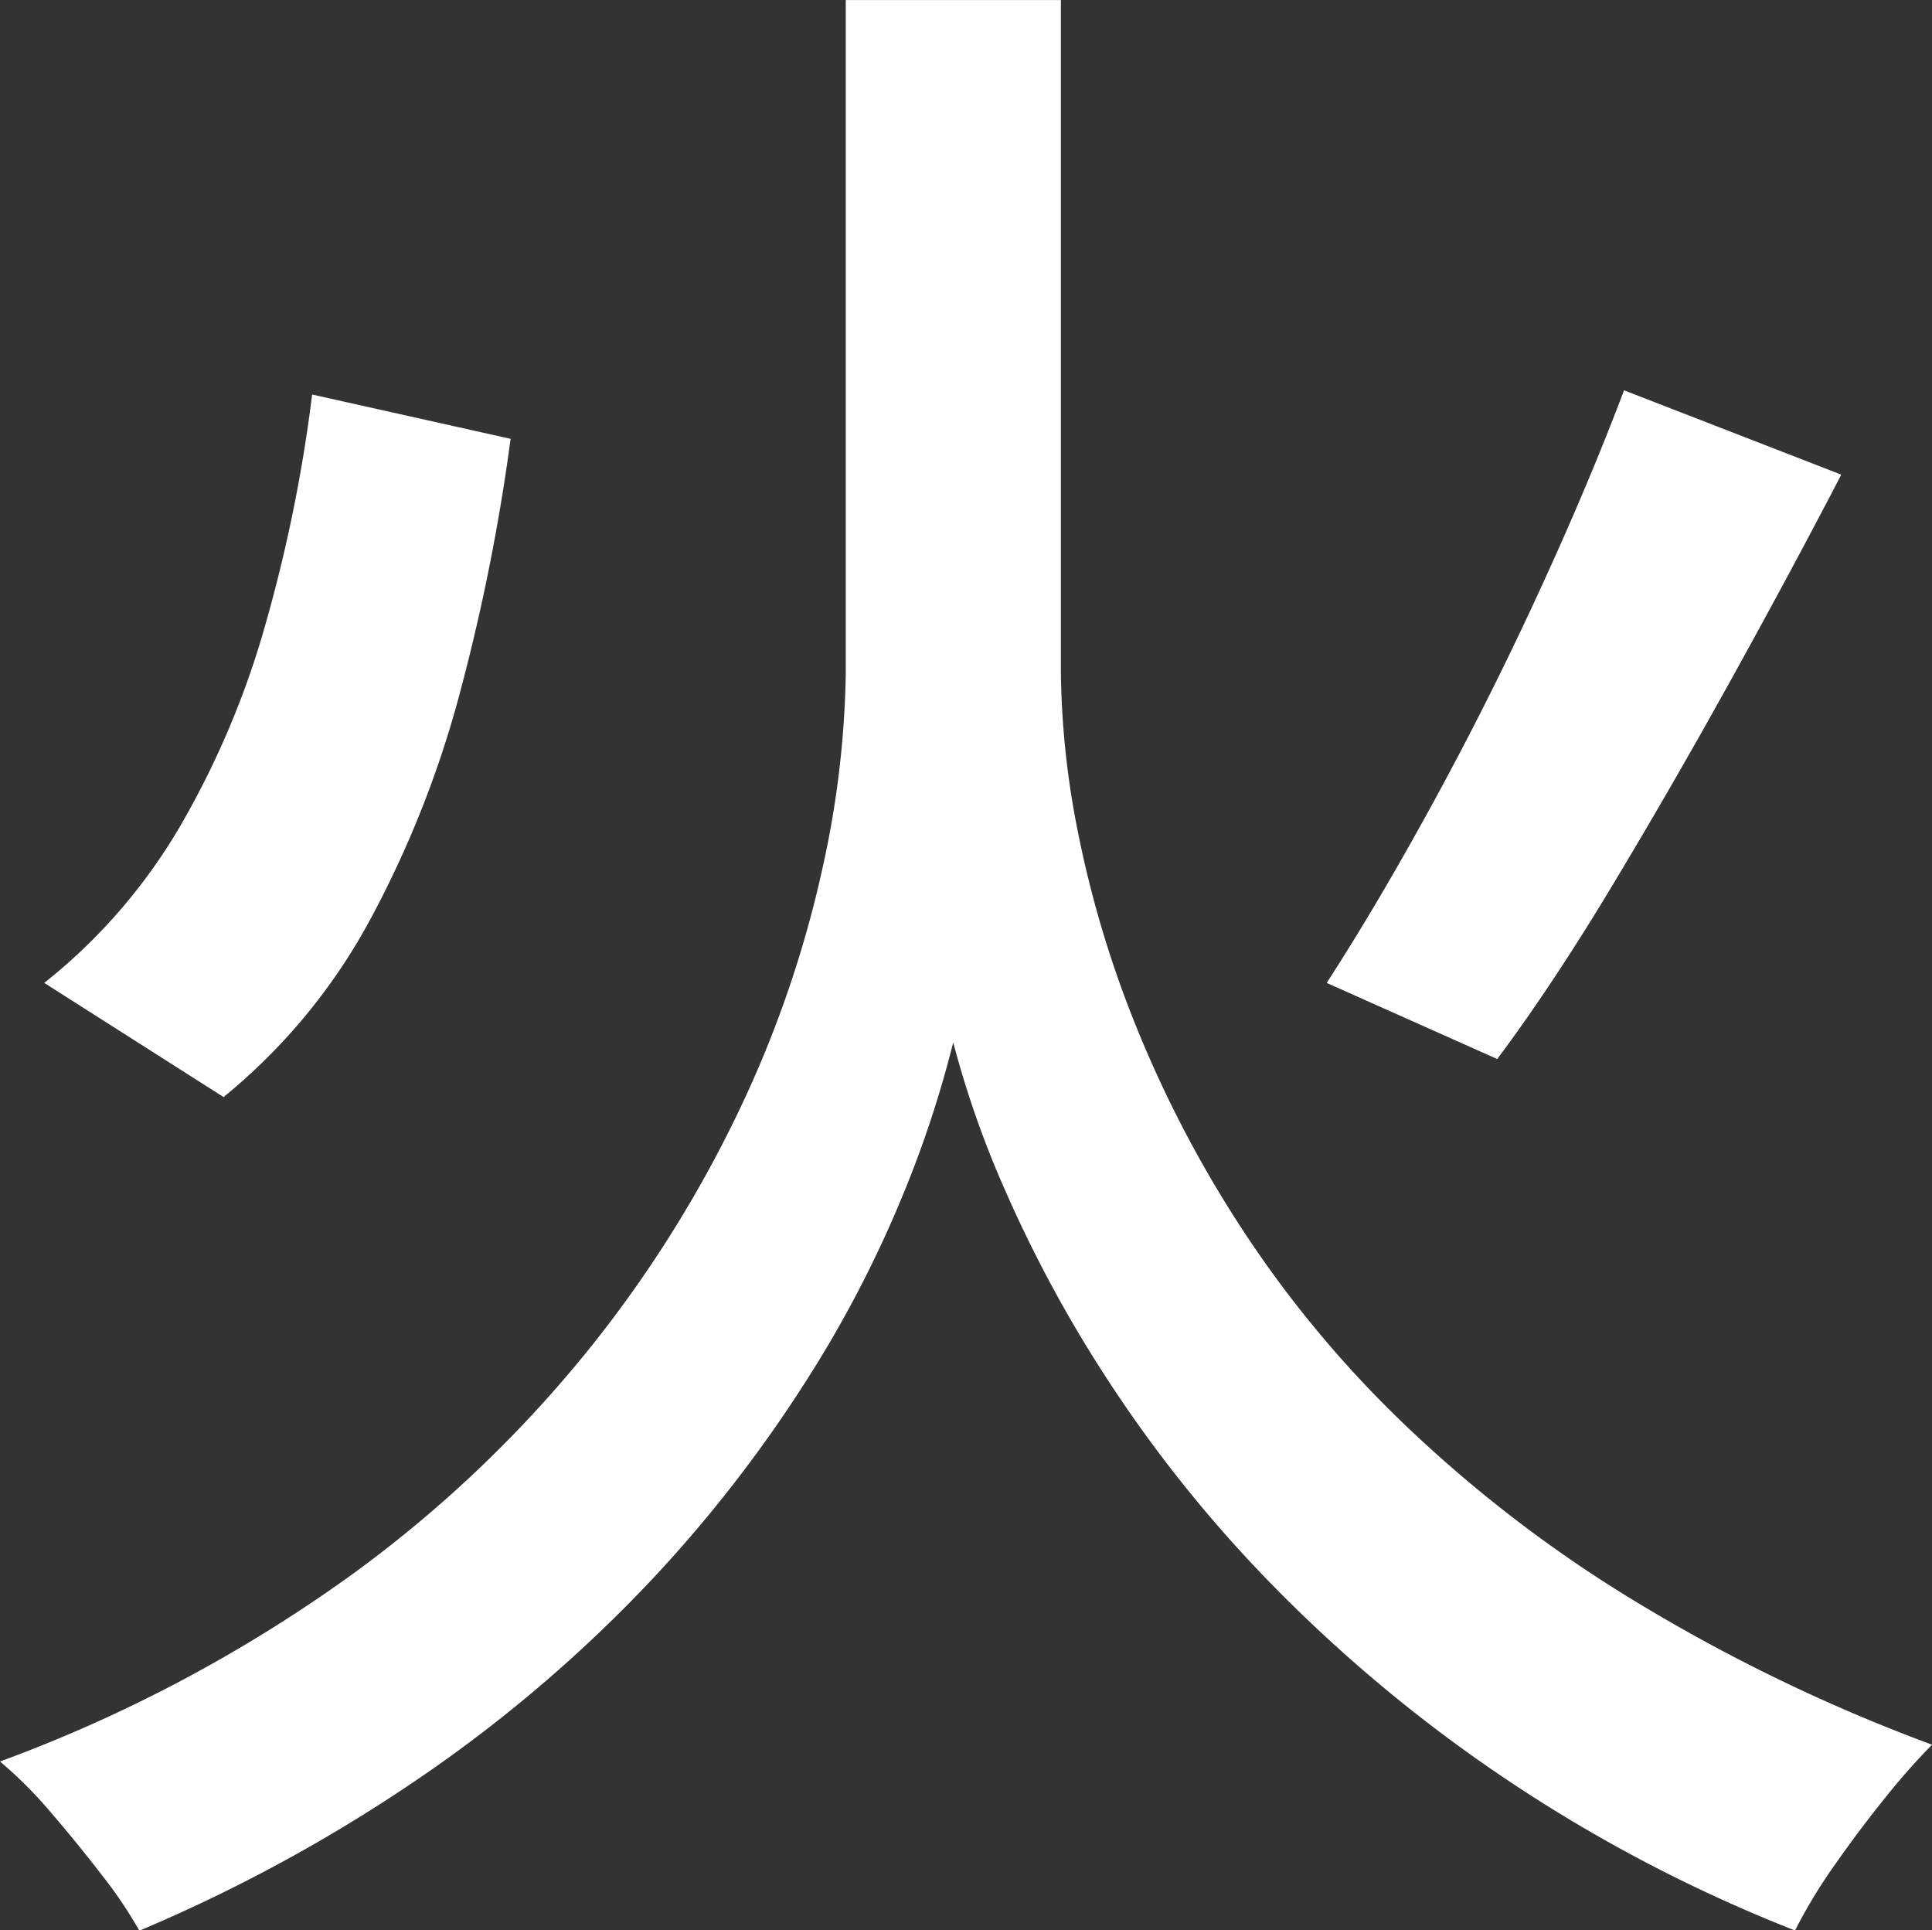
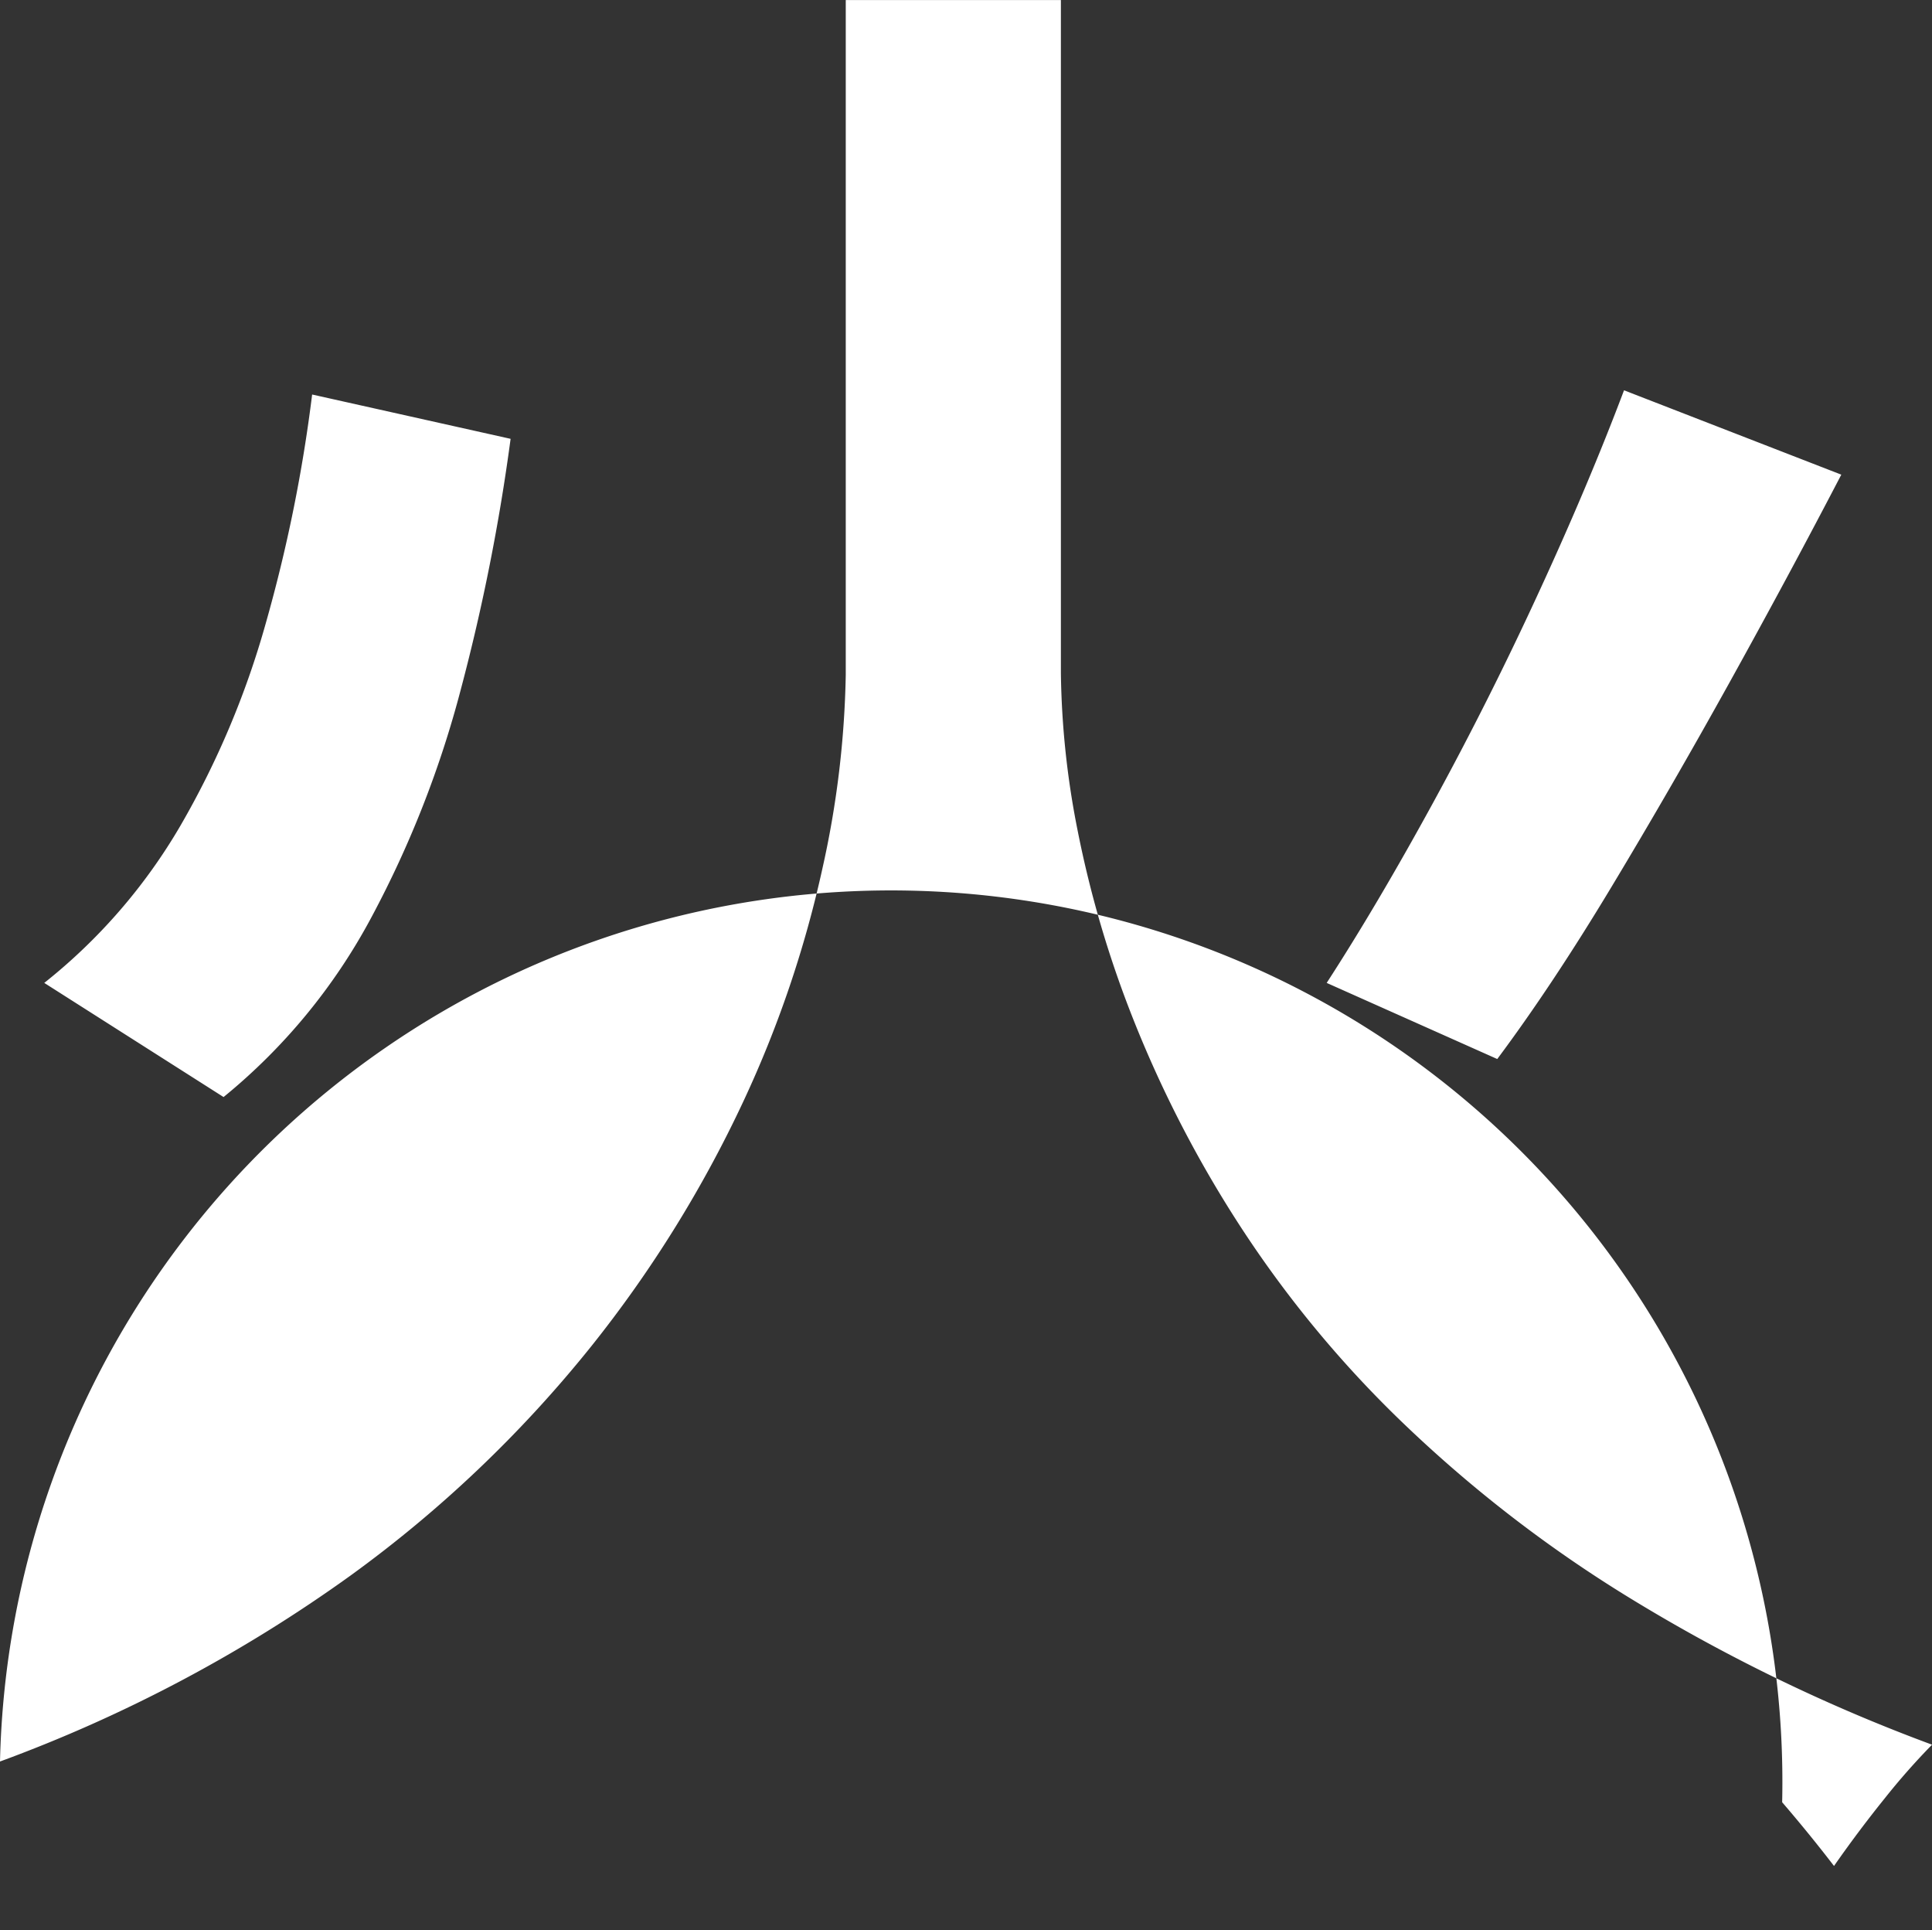
<svg xmlns="http://www.w3.org/2000/svg" width="38.939" height="38.897">
  <rect width="100%" height="100%" fill="#333333" stroke="none" />
-   <path data-name="パス 6846" d="M6.291 7.95l4 .893a40.6 40.6 0 01-1 5.037 20.97 20.97 0 01-1.809 4.612 11.891 11.891 0 01-2.976 3.615l-3.614-2.3a11.322 11.322 0 002.742-3.164 17.58 17.58 0 001.722-4.081 30.562 30.562 0 00.935-4.612zm26.441-.085l4.379 1.7q-1.063 2.042-2.253 4.188t-2.381 4.123q-1.19 1.977-2.3 3.465l-3.438-1.534q1.02-1.573 2.147-3.635t2.125-4.23q.999-2.164 1.721-4.077zM19.214.001h2.168v13.561a17.238 17.238 0 00.34 3.188 21.731 21.731 0 001.106 3.757 23.678 23.678 0 002.062 4.038 22.488 22.488 0 003.252 4 26.79 26.79 0 004.634 3.613 34.662 34.662 0 006.164 3 13.842 13.842 0 00-.956 1.084q-.531.659-1.02 1.36a10.575 10.575 0 00-.786 1.3 30.291 30.291 0 01-6.039-3.195 29.872 29.872 0 01-4.571-3.845 26.881 26.881 0 01-3.231-4.038 26.286 26.286 0 01-2.062-3.8 19.69 19.69 0 01-1.063-3.018 22 22 0 01-1 3.039 23.477 23.477 0 01-1.952 3.762 27.252 27.252 0 01-3.1 4 28.452 28.452 0 01-4.421 3.826 32.13 32.13 0 01-5.93 3.273 8.883 8.883 0 00-.744-1.105q-.497-.647-1.045-1.284A8.612 8.612 0 000 35.497a29.509 29.509 0 007.056-3.741 25.046 25.046 0 004.867-4.634 24.6 24.6 0 003.061-4.931 22.444 22.444 0 001.594-4.7 19.317 19.317 0 00.468-3.89V.001z" fill="#fff" />
+   <path data-name="パス 6846" d="M6.291 7.95l4 .893a40.6 40.6 0 01-1 5.037 20.97 20.97 0 01-1.809 4.612 11.891 11.891 0 01-2.976 3.615l-3.614-2.3a11.322 11.322 0 002.742-3.164 17.58 17.58 0 001.722-4.081 30.562 30.562 0 00.935-4.612zm26.441-.085l4.379 1.7q-1.063 2.042-2.253 4.188t-2.381 4.123q-1.19 1.977-2.3 3.465l-3.438-1.534q1.02-1.573 2.147-3.635t2.125-4.23q.999-2.164 1.721-4.077zM19.214.001h2.168v13.561a17.238 17.238 0 00.34 3.188 21.731 21.731 0 001.106 3.757 23.678 23.678 0 002.062 4.038 22.488 22.488 0 003.252 4 26.79 26.79 0 004.634 3.613 34.662 34.662 0 006.164 3 13.842 13.842 0 00-.956 1.084q-.531.659-1.02 1.36q-.497-.647-1.045-1.284A8.612 8.612 0 000 35.497a29.509 29.509 0 007.056-3.741 25.046 25.046 0 004.867-4.634 24.6 24.6 0 003.061-4.931 22.444 22.444 0 001.594-4.7 19.317 19.317 0 00.468-3.89V.001z" fill="#fff" />
</svg>